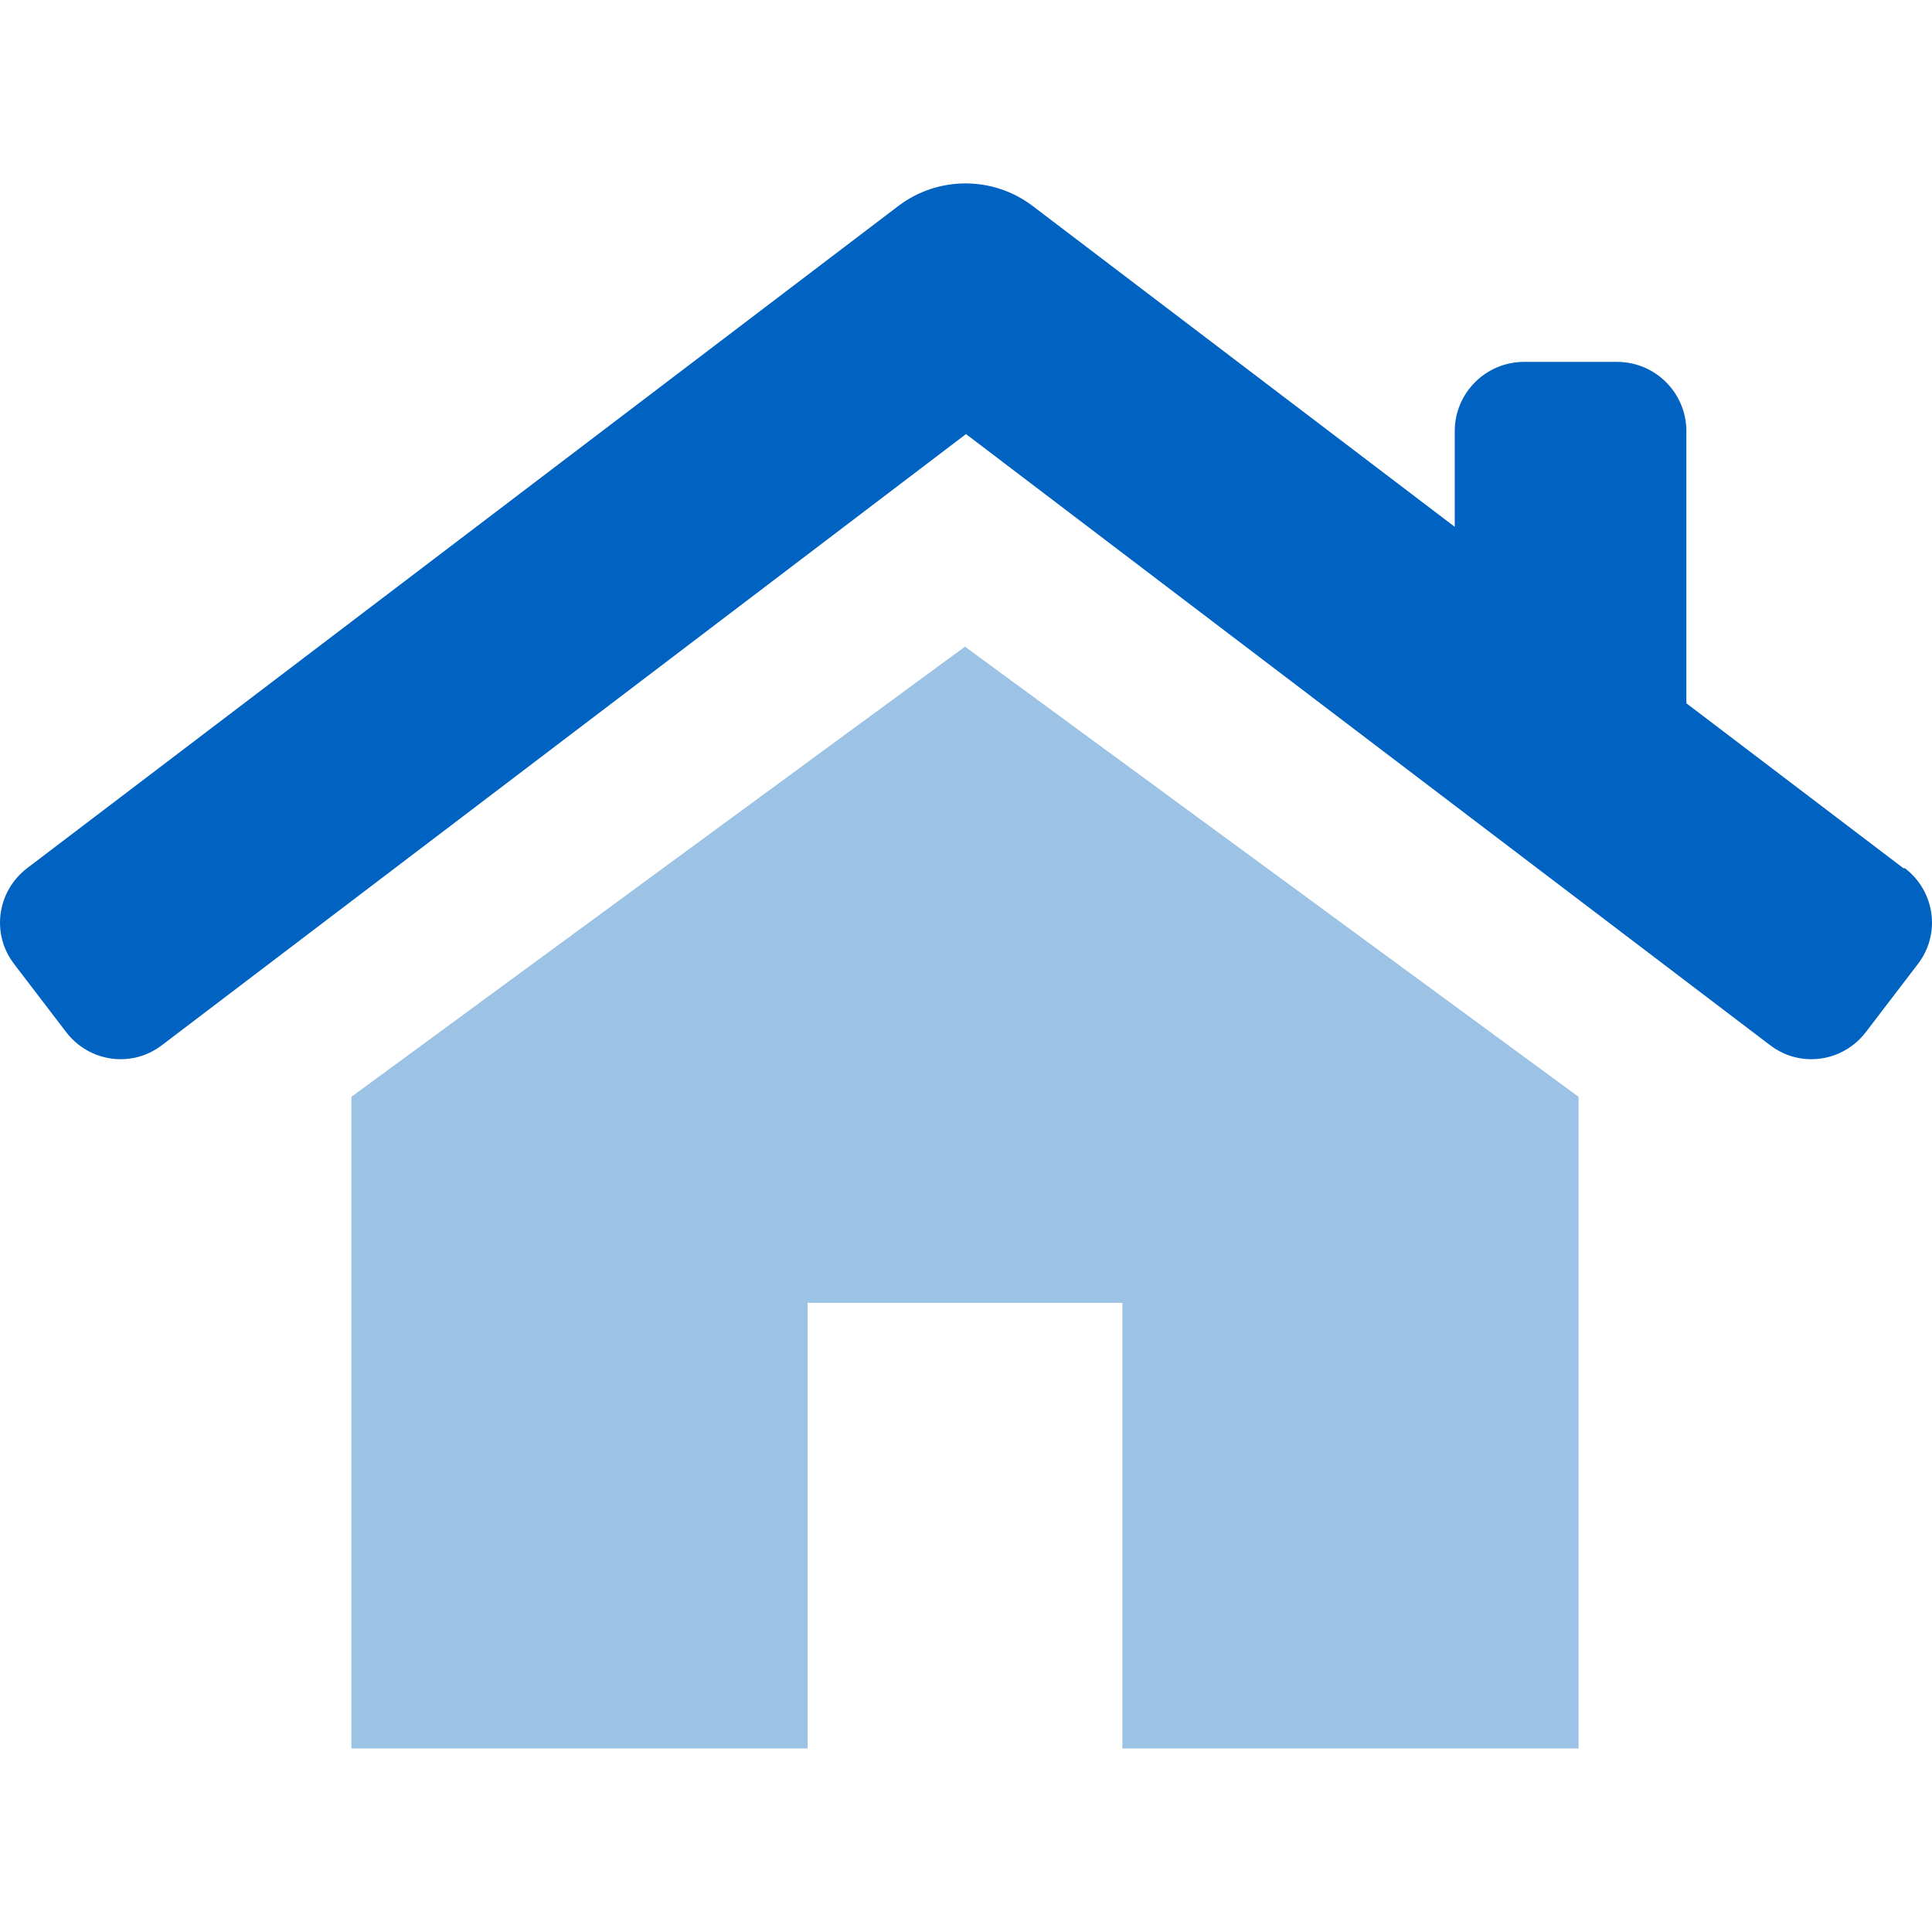
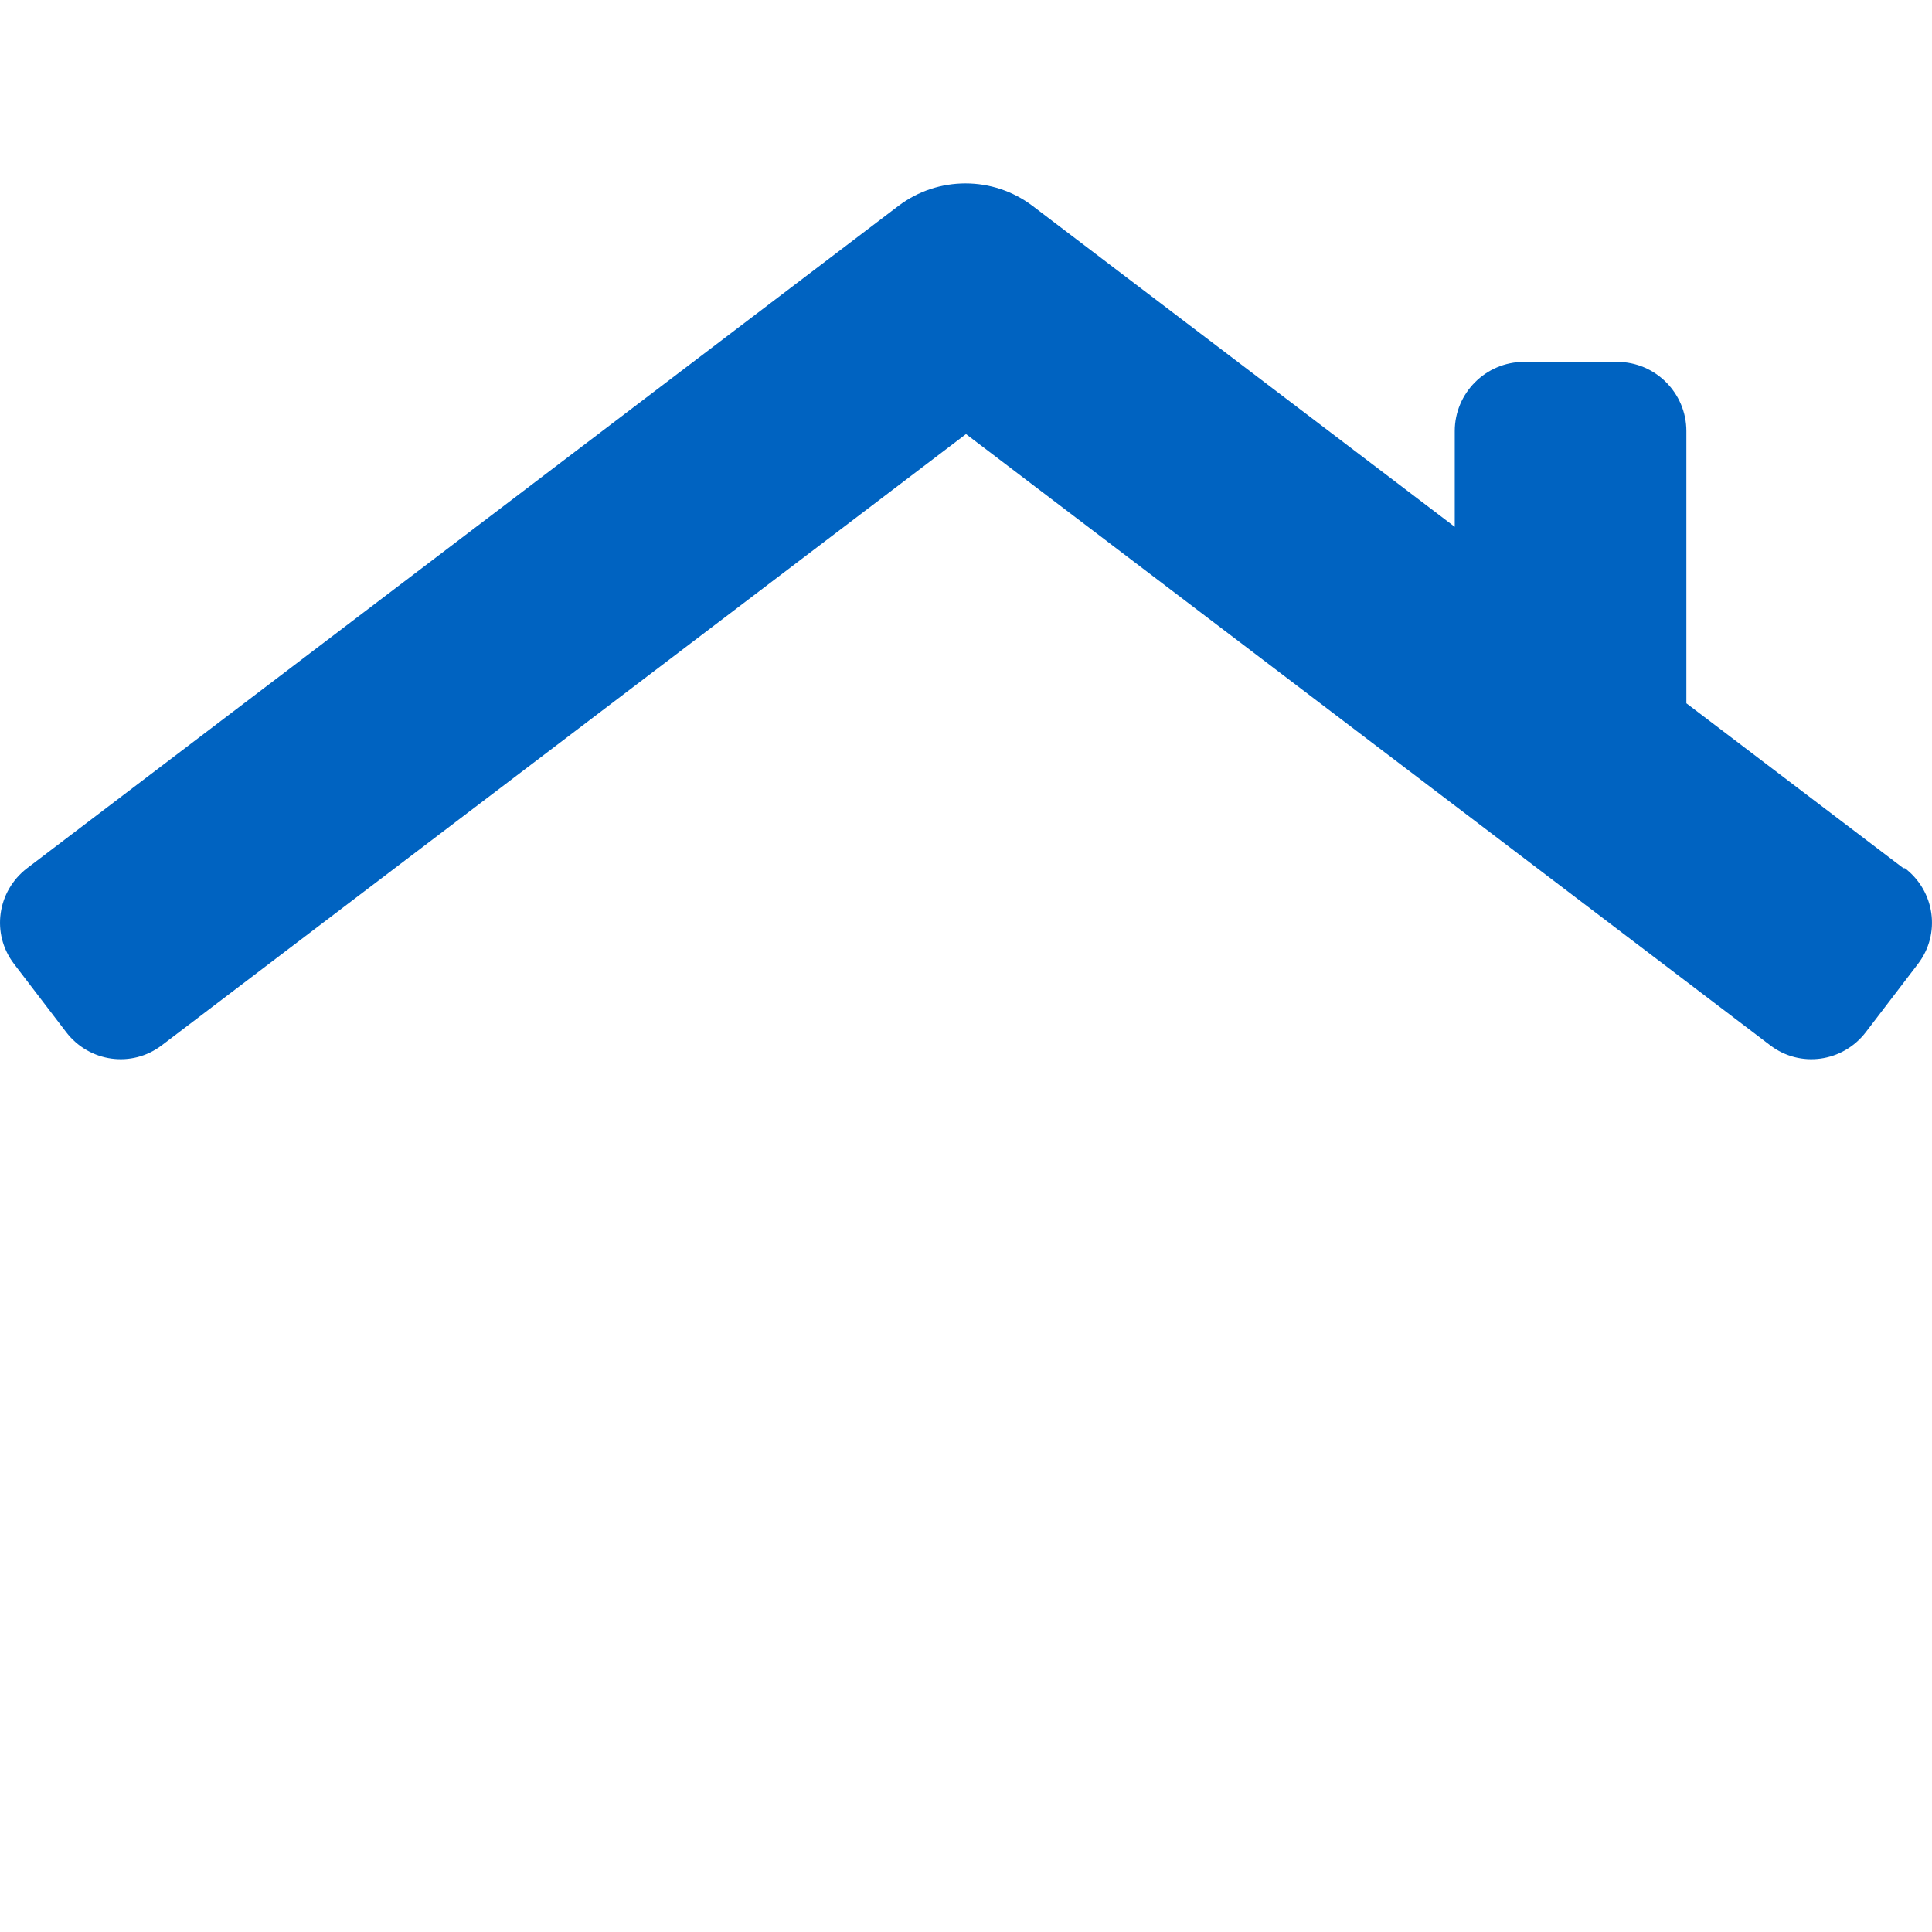
<svg xmlns="http://www.w3.org/2000/svg" width="44" height="44" viewBox="0 0 44 44" fill="none">
  <path d="M43.349 19.773L38.406 16.017V9.818C38.406 8.95 37.698 8.242 36.83 8.242H34.707C33.839 8.242 33.131 8.95 33.131 9.818V11.998L23.518 4.691C22.616 4.006 21.361 4.006 20.459 4.691L0.617 19.773C-0.068 20.298 -0.205 21.268 0.32 21.953L1.507 23.506C2.032 24.191 3.003 24.328 3.688 23.803L22 9.886L40.312 23.803C40.997 24.328 41.968 24.191 42.493 23.506L43.68 21.953C44.205 21.268 44.068 20.298 43.383 19.773H43.349Z" fill="#0063C1" />
-   <path d="M8.003 24.979V39.82H18.392V29.671H25.562V39.82H35.951V24.979L21.977 14.727L8.003 24.979Z" fill="#9CC3E5" />
</svg>